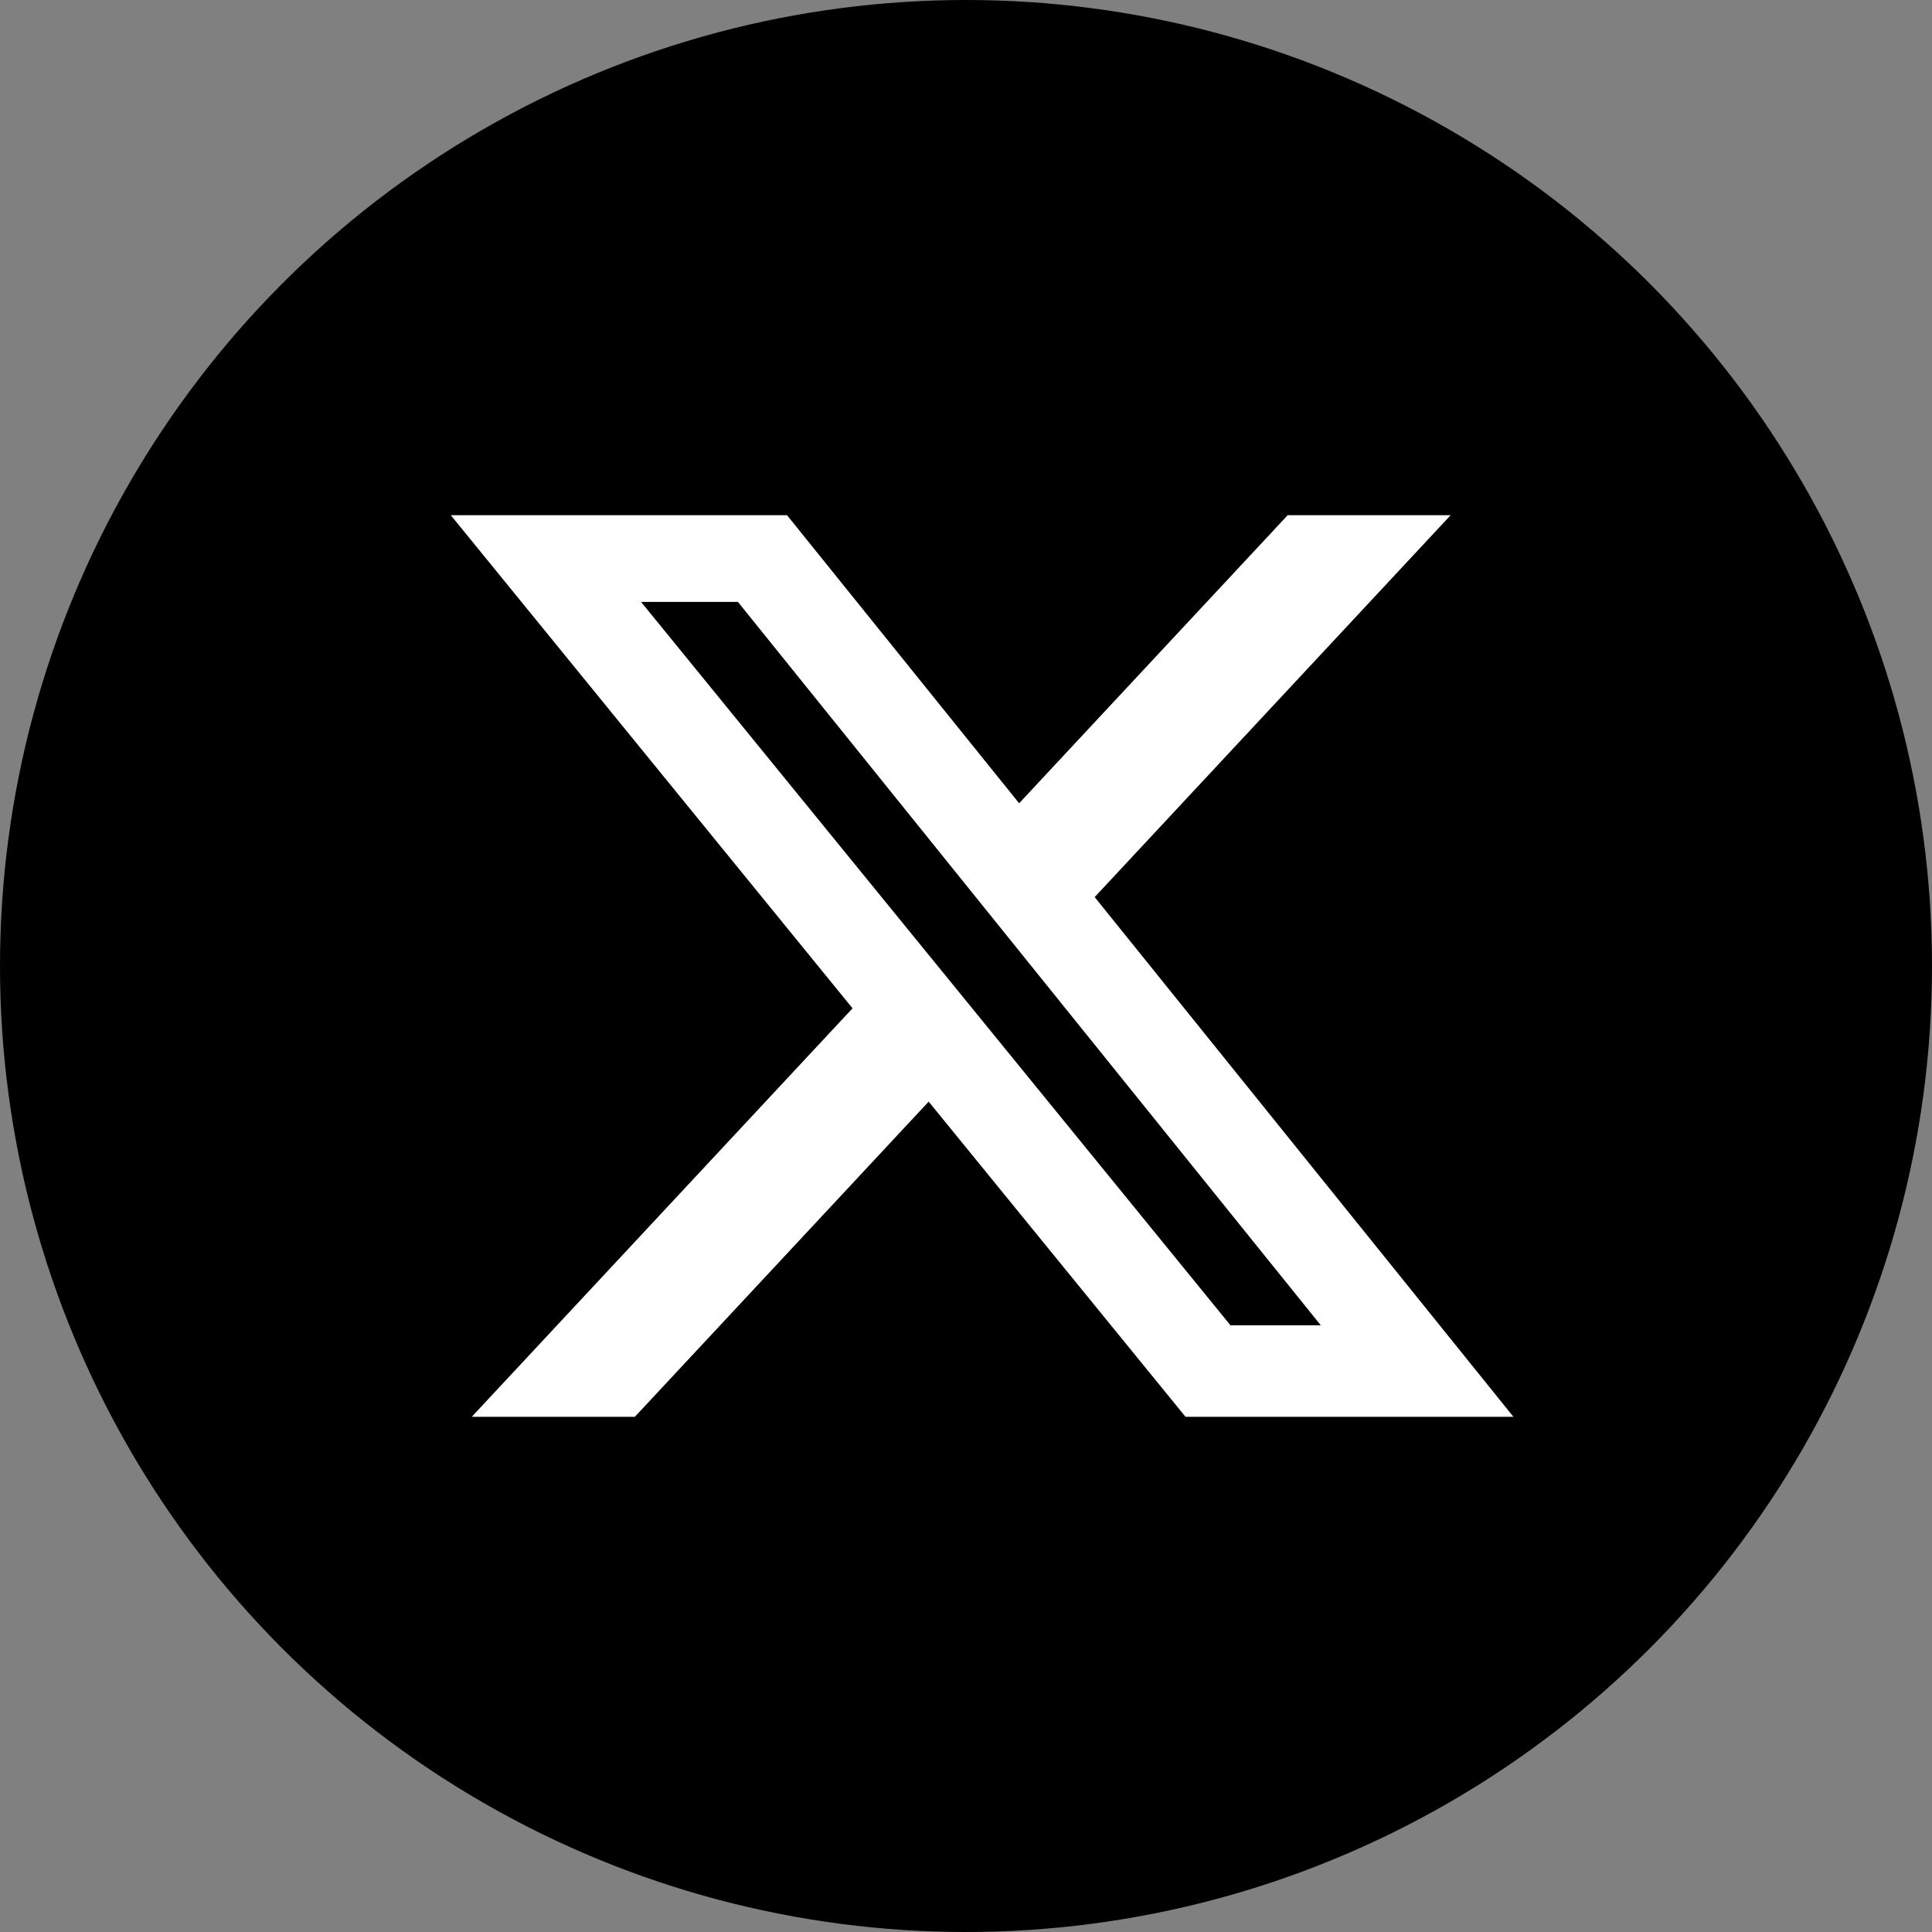
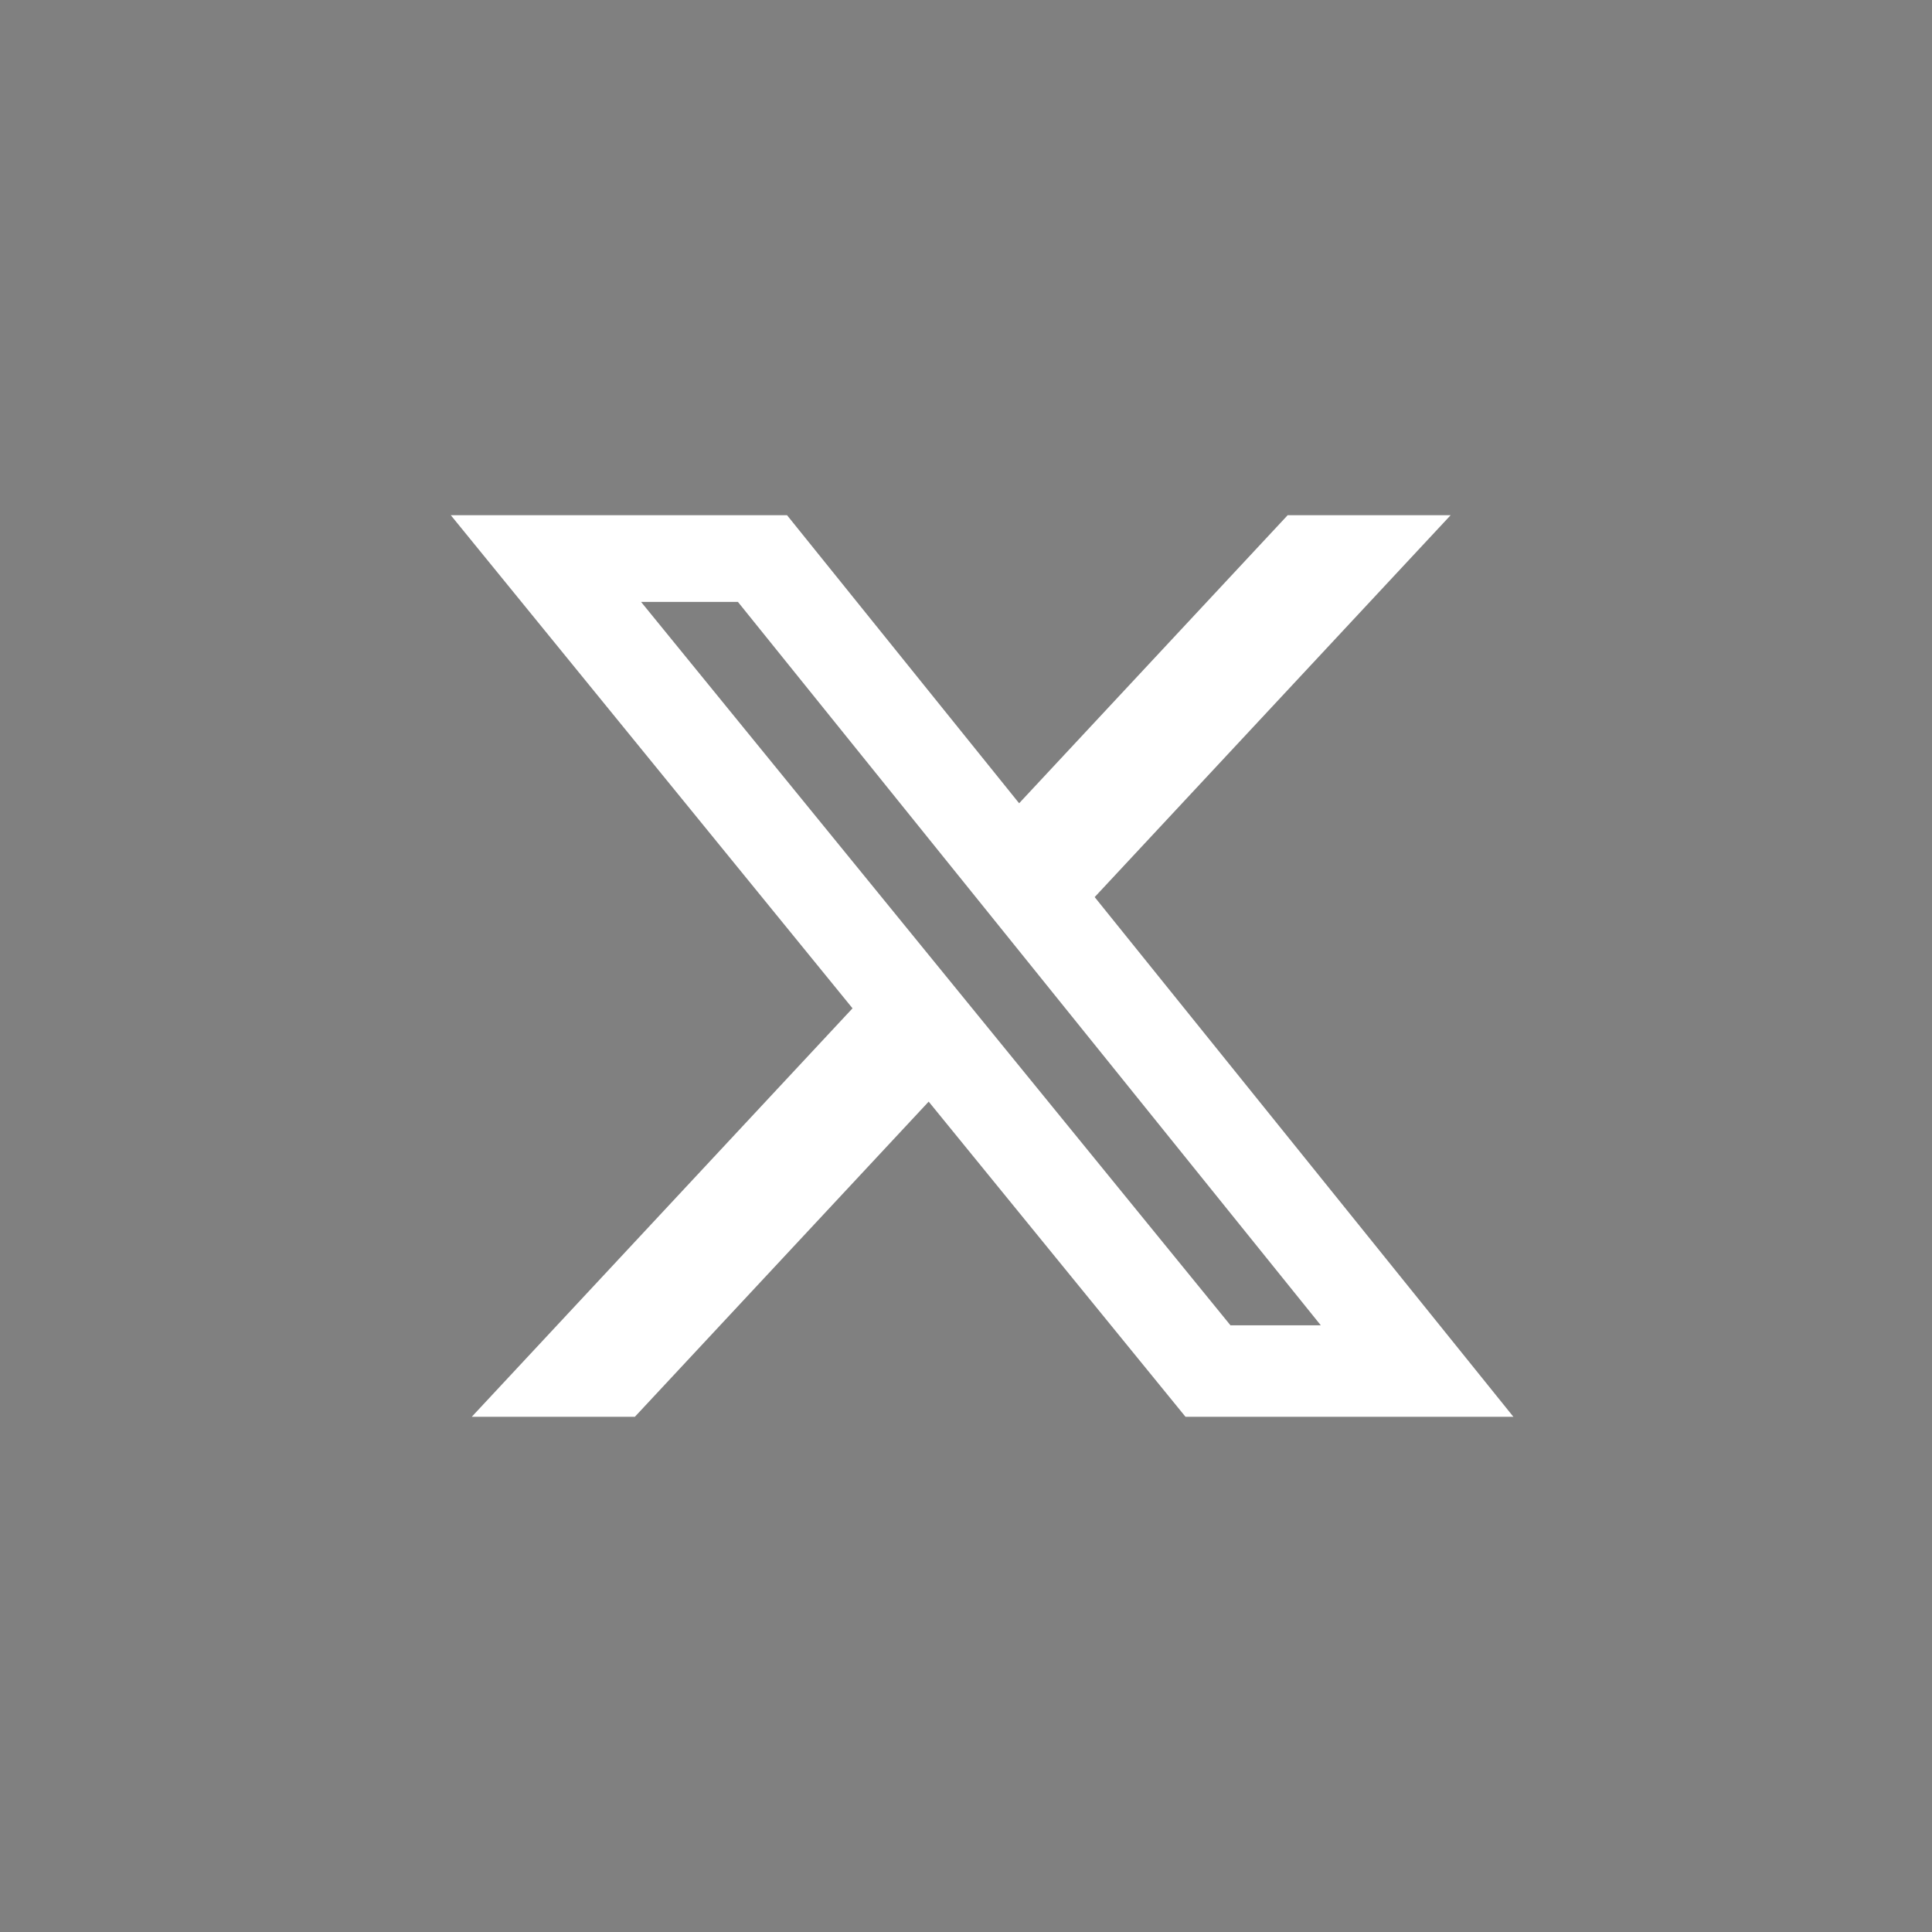
<svg xmlns="http://www.w3.org/2000/svg" width="30px" height="30px" viewBox="0 0 60 60" version="1.1">
  <rect x="0" y="0" width="60" height="60" fill="#808080" stroke="none" />
  <title>编组 77@1x</title>
  <g id="模型" stroke="none" stroke-width="1" fill="none" fill-rule="evenodd">
    <g id="编组-77">
-       <circle id="形状结合" fill="#000000" cx="30" cy="30" r="30" />
      <g id="编组" transform="translate(14, 16)" fill="#FFF" fill-rule="nonzero">
        <path d="M25.99,0 L31.051,0 L19.996,11.86 L33,28 L22.817,28 L14.841,18.212 L5.716,28 L0.651,28 L12.476,15.314 L0,0 L10.442,0 L17.65,8.946 L25.99,0 Z M24.213,25.158 L27.018,25.158 L8.917,2.693 L5.909,2.693 L24.213,25.158 Z" id="形状" />
      </g>
    </g>
  </g>
</svg>